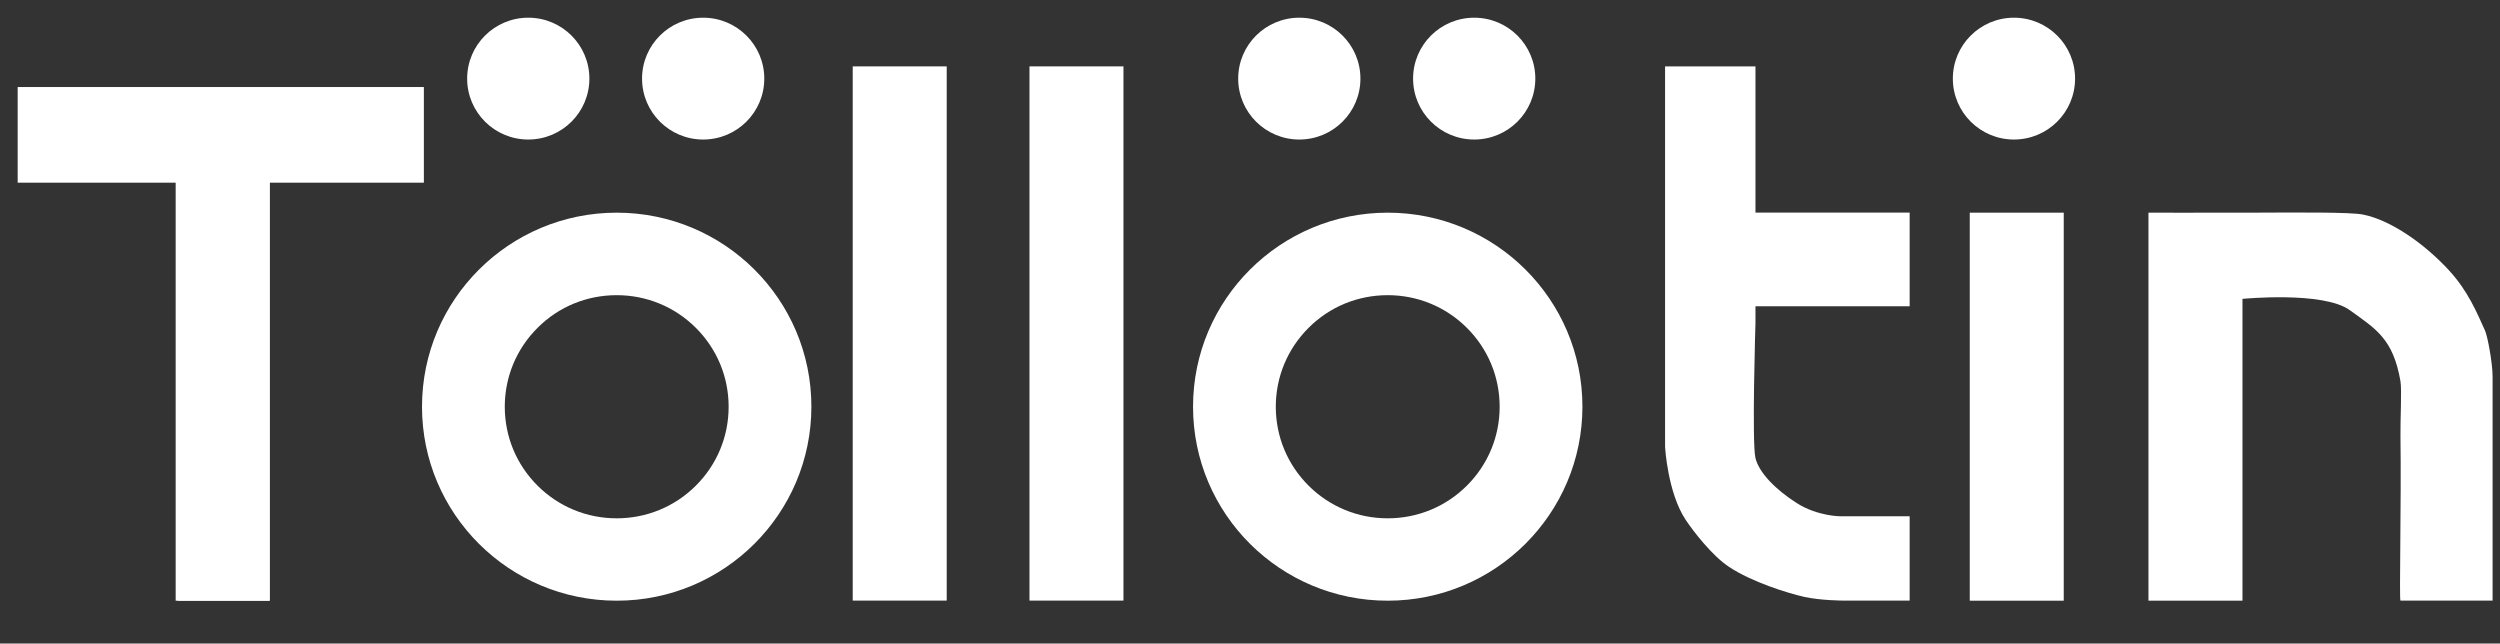
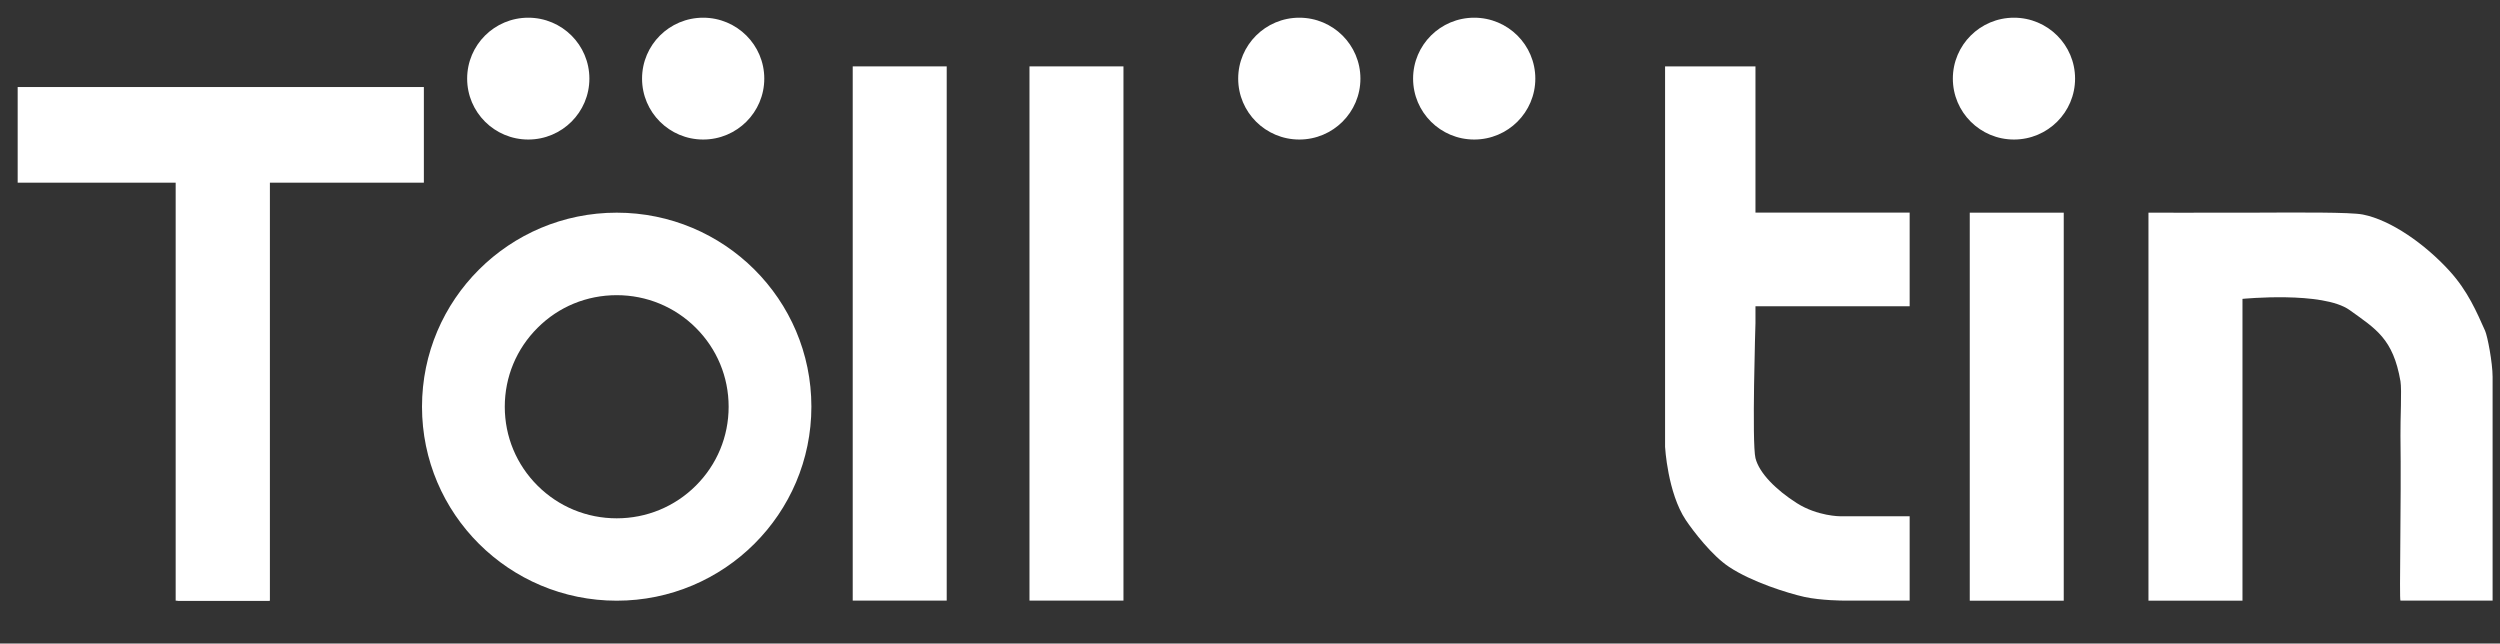
<svg xmlns="http://www.w3.org/2000/svg" width="101" height="26" viewBox="0 0 101 26" fill="none">
  <rect x="0" y="0" width="101" height="26" fill="#333333" stroke="none" />
  <path d="M0.714 3.516H17.124V7.38H10.895V24.268H7.172V7.38H0.714V3.516Z" fill="#FFFFFF" />
  <path d="M38.247 2.682H34.45V24.264H38.247V2.682Z" fill="#FFFFFF" />
  <path d="M86.798 8.592V24.268H90.596V12.074C90.596 12.074 93.847 11.755 94.926 12.527C95.984 13.29 96.683 13.681 96.979 15.403C97.037 15.748 96.97 16.955 96.979 17.599C97.016 20.271 96.925 24.239 96.979 24.264H100.701V15.22C100.701 14.664 100.497 13.581 100.397 13.361C100.064 12.626 99.714 11.771 98.953 10.937C97.97 9.862 96.596 8.891 95.459 8.667C94.955 8.567 92.877 8.584 90.9 8.592C88.797 8.596 86.798 8.592 86.798 8.592Z" fill="#FFFFFF" />
  <path d="M67.269 2.682V18.055C67.269 18.055 67.37 19.906 68.106 21.01C68.41 21.463 69.168 22.451 69.855 22.903C70.767 23.509 72.212 23.961 72.895 24.115C73.578 24.264 74.49 24.264 74.49 24.264H77.15V20.857H74.34C74.34 20.857 73.428 20.857 72.591 20.326C71.754 19.794 71.071 19.113 70.921 18.508C70.771 17.902 70.921 13.054 70.921 13.054V12.373H77.15V8.588H70.921V2.682H67.269Z" fill="#FFFFFF" />
  <path d="M45.388 2.682H41.591V24.264H45.388V2.682Z" fill="#FFFFFF" />
  <path d="M83.375 8.592H79.578V24.268H83.375V8.592Z" fill="#FFFFFF" />
  <path d="M10.895 6.168H7.097V24.268H10.895V6.168Z" fill="#FFFFFF" />
  <path d="M29.291 20.792C31.709 18.382 31.709 14.474 29.291 12.064C26.873 9.654 22.953 9.654 20.535 12.064C18.117 14.474 18.117 18.382 20.535 20.792C22.953 23.202 26.873 23.202 29.291 20.792Z" fill="transparent" />
  <path d="M24.915 11.925C26.122 11.925 27.259 12.394 28.113 13.245C28.966 14.096 29.437 15.229 29.437 16.432C29.437 17.636 28.966 18.769 28.113 19.62C27.259 20.471 26.122 20.94 24.915 20.94C23.707 20.94 22.57 20.471 21.717 19.62C20.863 18.769 20.393 17.636 20.393 16.432C20.393 15.229 20.863 14.096 21.717 13.245C22.57 12.39 23.707 11.925 24.915 11.925ZM24.915 8.592C20.572 8.592 17.049 12.103 17.049 16.432C17.049 20.761 20.572 24.268 24.915 24.268C29.258 24.268 32.78 20.757 32.78 16.428C32.78 12.099 29.258 8.592 24.915 8.592Z" fill="#FFFFFF" />
  <path d="M21.342 5.637C22.706 5.637 23.811 4.535 23.811 3.176C23.811 1.817 22.706 0.715 21.342 0.715C19.978 0.715 18.873 1.817 18.873 3.176C18.873 4.535 19.978 5.637 21.342 5.637Z" fill="#FFFFFF" />
  <path d="M28.408 5.637C29.772 5.637 30.877 4.535 30.877 3.176C30.877 1.817 29.772 0.715 28.408 0.715C27.044 0.715 25.939 1.817 25.939 3.176C25.939 4.535 27.044 5.637 28.408 5.637Z" fill="#FFFFFF" />
  <path d="M60.441 20.793C62.859 18.383 62.859 14.475 60.441 12.065C58.023 9.655 54.103 9.655 51.685 12.065C49.267 14.475 49.267 18.383 51.685 20.793C54.103 23.203 58.023 23.203 60.441 20.793Z" fill="transparent" />
-   <path d="M56.064 11.925C57.272 11.925 58.409 12.394 59.262 13.245C60.116 14.096 60.586 15.229 60.586 16.432C60.586 17.636 60.116 18.769 59.262 19.62C58.409 20.471 57.272 20.94 56.064 20.94C54.857 20.94 53.72 20.471 52.866 19.62C52.013 18.769 51.542 17.636 51.542 16.432C51.542 15.229 52.013 14.096 52.866 13.245C53.72 12.39 54.857 11.925 56.064 11.925ZM56.064 8.592C51.721 8.592 48.199 12.103 48.199 16.432C48.199 20.761 51.721 24.268 56.064 24.268C60.407 24.268 63.93 20.757 63.93 16.428C63.93 12.099 60.407 8.592 56.064 8.592Z" fill="#FFFFFF" />
  <path d="M52.492 5.637C53.856 5.637 54.961 4.535 54.961 3.176C54.961 1.817 53.856 0.715 52.492 0.715C51.128 0.715 50.023 1.817 50.023 3.176C50.023 4.535 51.128 5.637 52.492 5.637Z" fill="#FFFFFF" />
  <path d="M59.558 5.637C60.922 5.637 62.027 4.535 62.027 3.176C62.027 1.817 60.922 0.715 59.558 0.715C58.194 0.715 57.089 1.817 57.089 3.176C57.089 4.535 58.194 5.637 59.558 5.637Z" fill="#FFFFFF" />
  <path d="M81.364 5.637C82.728 5.637 83.833 4.535 83.833 3.176C83.833 1.817 82.728 0.715 81.364 0.715C80.001 0.715 78.895 1.817 78.895 3.176C78.895 4.535 80.001 5.637 81.364 5.637Z" fill="#FFFFFF" />
</svg>